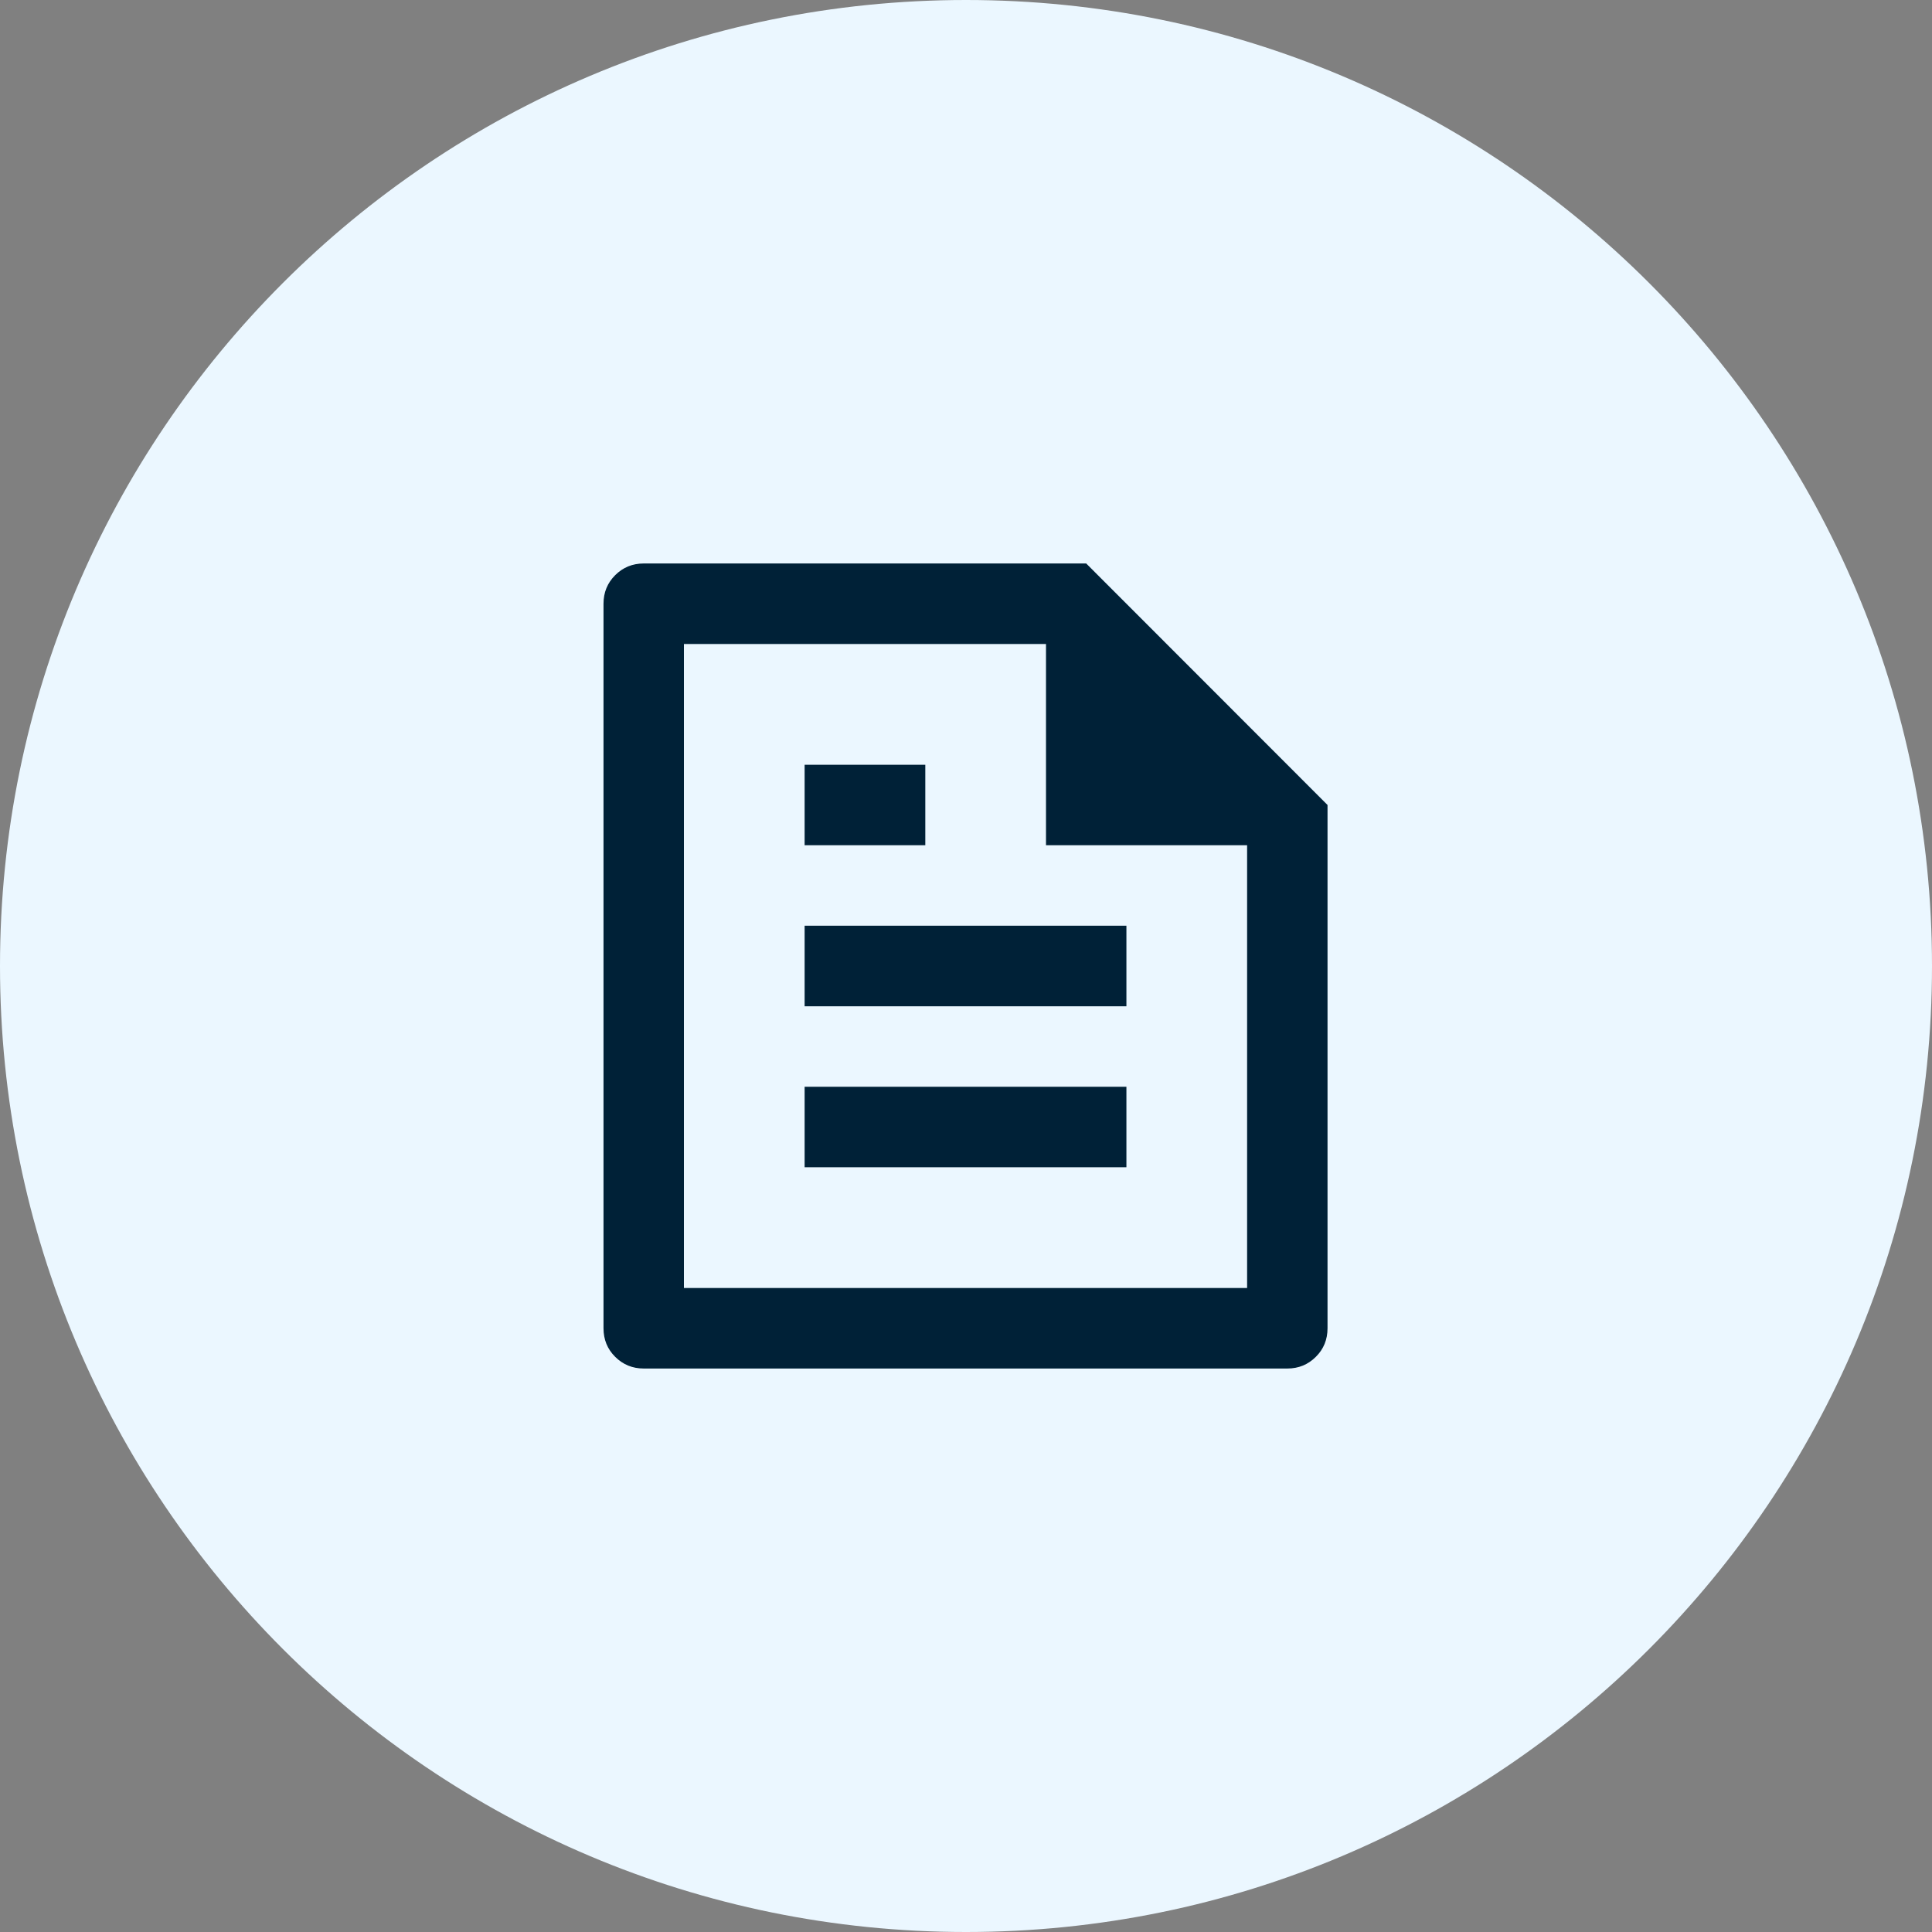
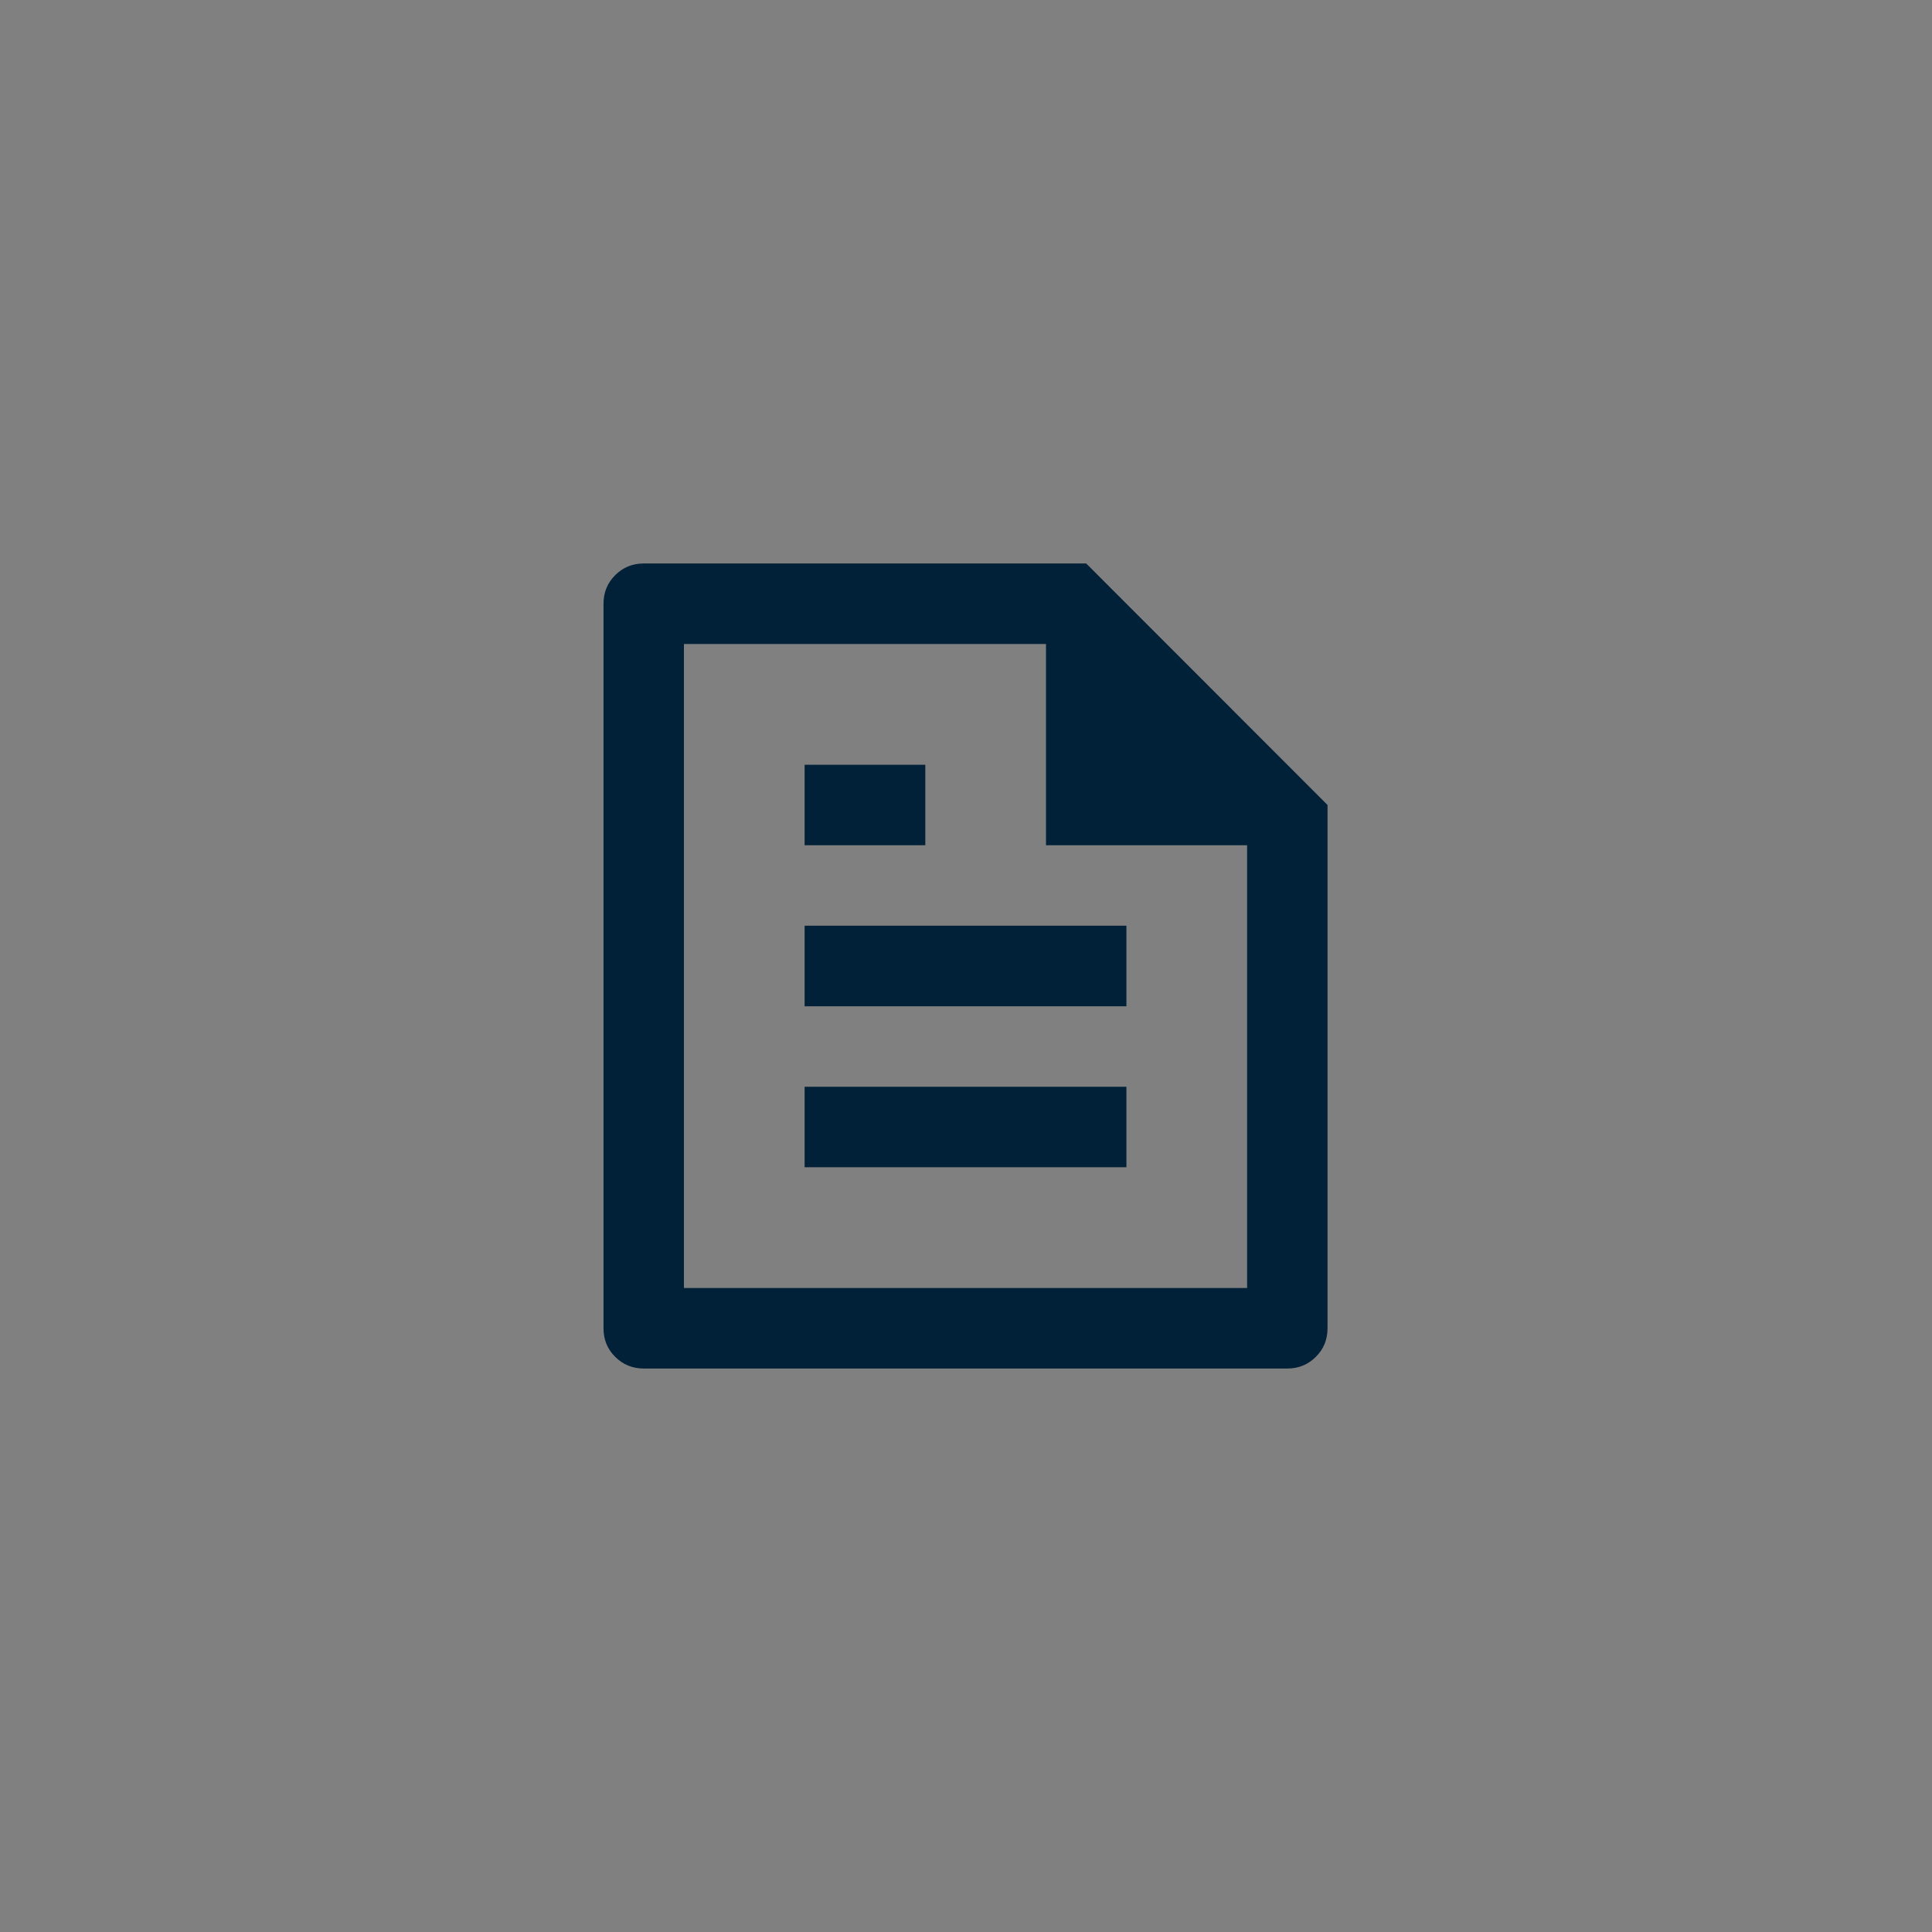
<svg xmlns="http://www.w3.org/2000/svg" viewBox="0 0 32.00 32.00" data-guides="{&quot;vertical&quot;:[],&quot;horizontal&quot;:[]}">
  <rect x="0" y="0" width="32.00" height="32.00" fill="#808080" stroke="none" />
  <defs />
-   <path fill="#ebf7ff" stroke="none" fill-opacity="1" stroke-width="1" stroke-opacity="1" id="tSvgca0e5e6da" title="Path 5" d="M0 16C0 7.163 7.163 0 16 0C24.837 0 32 7.163 32 16C32 24.837 24.837 32 16 32C7.163 32 0 24.837 0 16Z" />
-   <path fill="#002137" stroke="none" fill-opacity="1" stroke-width="1" stroke-opacity="1" id="tSvg9a577d5bd6" title="Path 6" d="M21.988 13.333C21.988 16.222 21.988 19.111 21.988 22C21.988 22.187 21.924 22.345 21.795 22.473C21.666 22.602 21.509 22.667 21.322 22.667C17.769 22.667 14.216 22.667 10.662 22.667C10.476 22.667 10.318 22.602 10.189 22.473C10.06 22.345 9.996 22.187 9.996 22C9.996 18 9.996 14 9.996 10C9.996 9.813 10.06 9.656 10.189 9.527C10.318 9.398 10.476 9.333 10.662 9.333C13.105 9.333 15.548 9.333 17.991 9.333C19.323 10.667 20.656 12 21.988 13.333ZM20.656 14C19.546 14 18.435 14 17.325 14C17.325 12.889 17.325 11.778 17.325 10.667C15.326 10.667 13.327 10.667 11.328 10.667C11.328 14.222 11.328 17.778 11.328 21.333C14.438 21.333 17.547 21.333 20.656 21.333C20.656 18.889 20.656 16.445 20.656 14ZM13.327 12.667C13.993 12.667 14.66 12.667 15.326 12.667C15.326 13.111 15.326 13.556 15.326 14C14.66 14 13.993 14 13.327 14C13.327 13.556 13.327 13.111 13.327 12.667ZM13.327 15.333C15.104 15.333 16.881 15.333 18.657 15.333C18.657 15.778 18.657 16.222 18.657 16.667C16.881 16.667 15.104 16.667 13.327 16.667C13.327 16.222 13.327 15.778 13.327 15.333ZM13.327 18C15.104 18 16.881 18 18.657 18C18.657 18.445 18.657 18.889 18.657 19.333C16.881 19.333 15.104 19.333 13.327 19.333C13.327 18.889 13.327 18.445 13.327 18Z" />
+   <path fill="#002137" stroke="none" fill-opacity="1" stroke-width="1" stroke-opacity="1" id="tSvg9a577d5bd6" title="Path 6" d="M21.988 13.333C21.988 16.222 21.988 19.111 21.988 22C21.988 22.187 21.924 22.345 21.795 22.473C21.666 22.602 21.509 22.667 21.322 22.667C17.769 22.667 14.216 22.667 10.662 22.667C10.476 22.667 10.318 22.602 10.189 22.473C10.06 22.345 9.996 22.187 9.996 22C9.996 18 9.996 14 9.996 10C9.996 9.813 10.06 9.656 10.189 9.527C10.318 9.398 10.476 9.333 10.662 9.333C13.105 9.333 15.548 9.333 17.991 9.333C19.323 10.667 20.656 12 21.988 13.333ZM20.656 14C19.546 14 18.435 14 17.325 14C17.325 12.889 17.325 11.778 17.325 10.667C15.326 10.667 13.327 10.667 11.328 10.667C11.328 14.222 11.328 17.778 11.328 21.333C14.438 21.333 17.547 21.333 20.656 21.333C20.656 18.889 20.656 16.445 20.656 14ZM13.327 12.667C13.993 12.667 14.66 12.667 15.326 12.667C15.326 13.111 15.326 13.556 15.326 14C14.66 14 13.993 14 13.327 14C13.327 13.556 13.327 13.111 13.327 12.667ZM13.327 15.333C15.104 15.333 16.881 15.333 18.657 15.333C18.657 15.778 18.657 16.222 18.657 16.667C16.881 16.667 15.104 16.667 13.327 16.667C13.327 16.222 13.327 15.778 13.327 15.333ZM13.327 18C15.104 18 16.881 18 18.657 18C18.657 18.445 18.657 18.889 18.657 19.333C16.881 19.333 15.104 19.333 13.327 19.333Z" />
</svg>